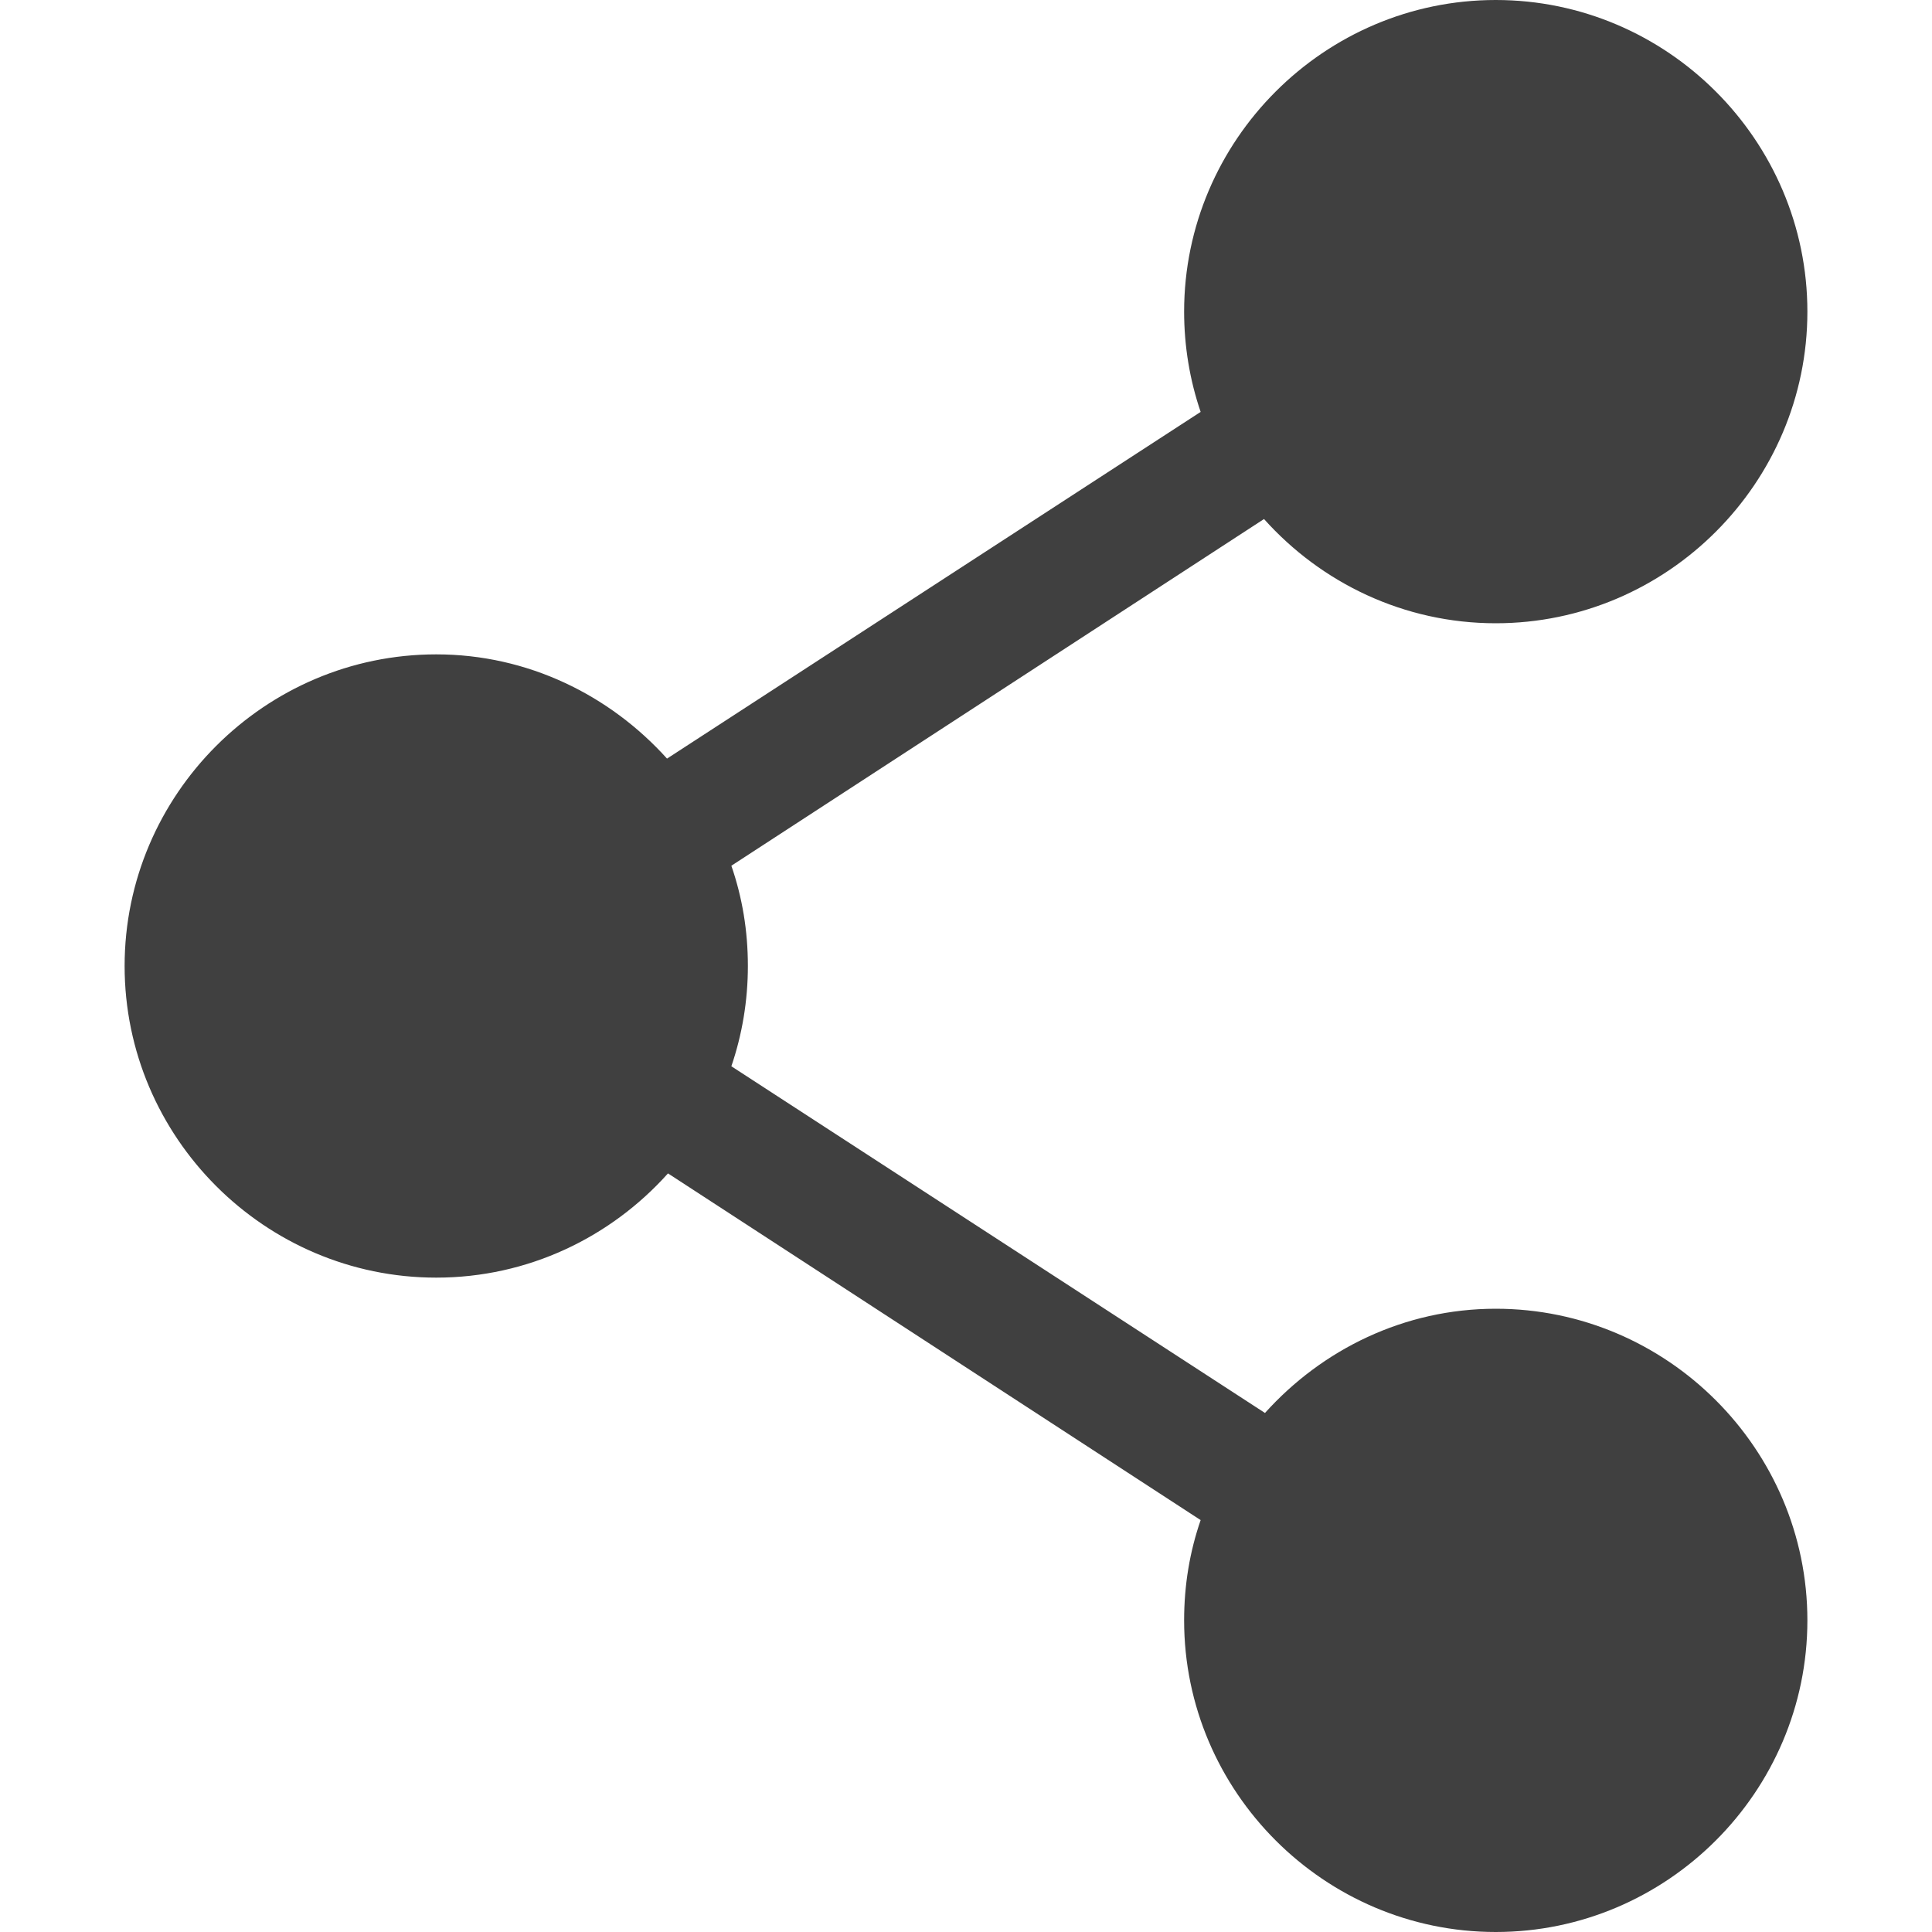
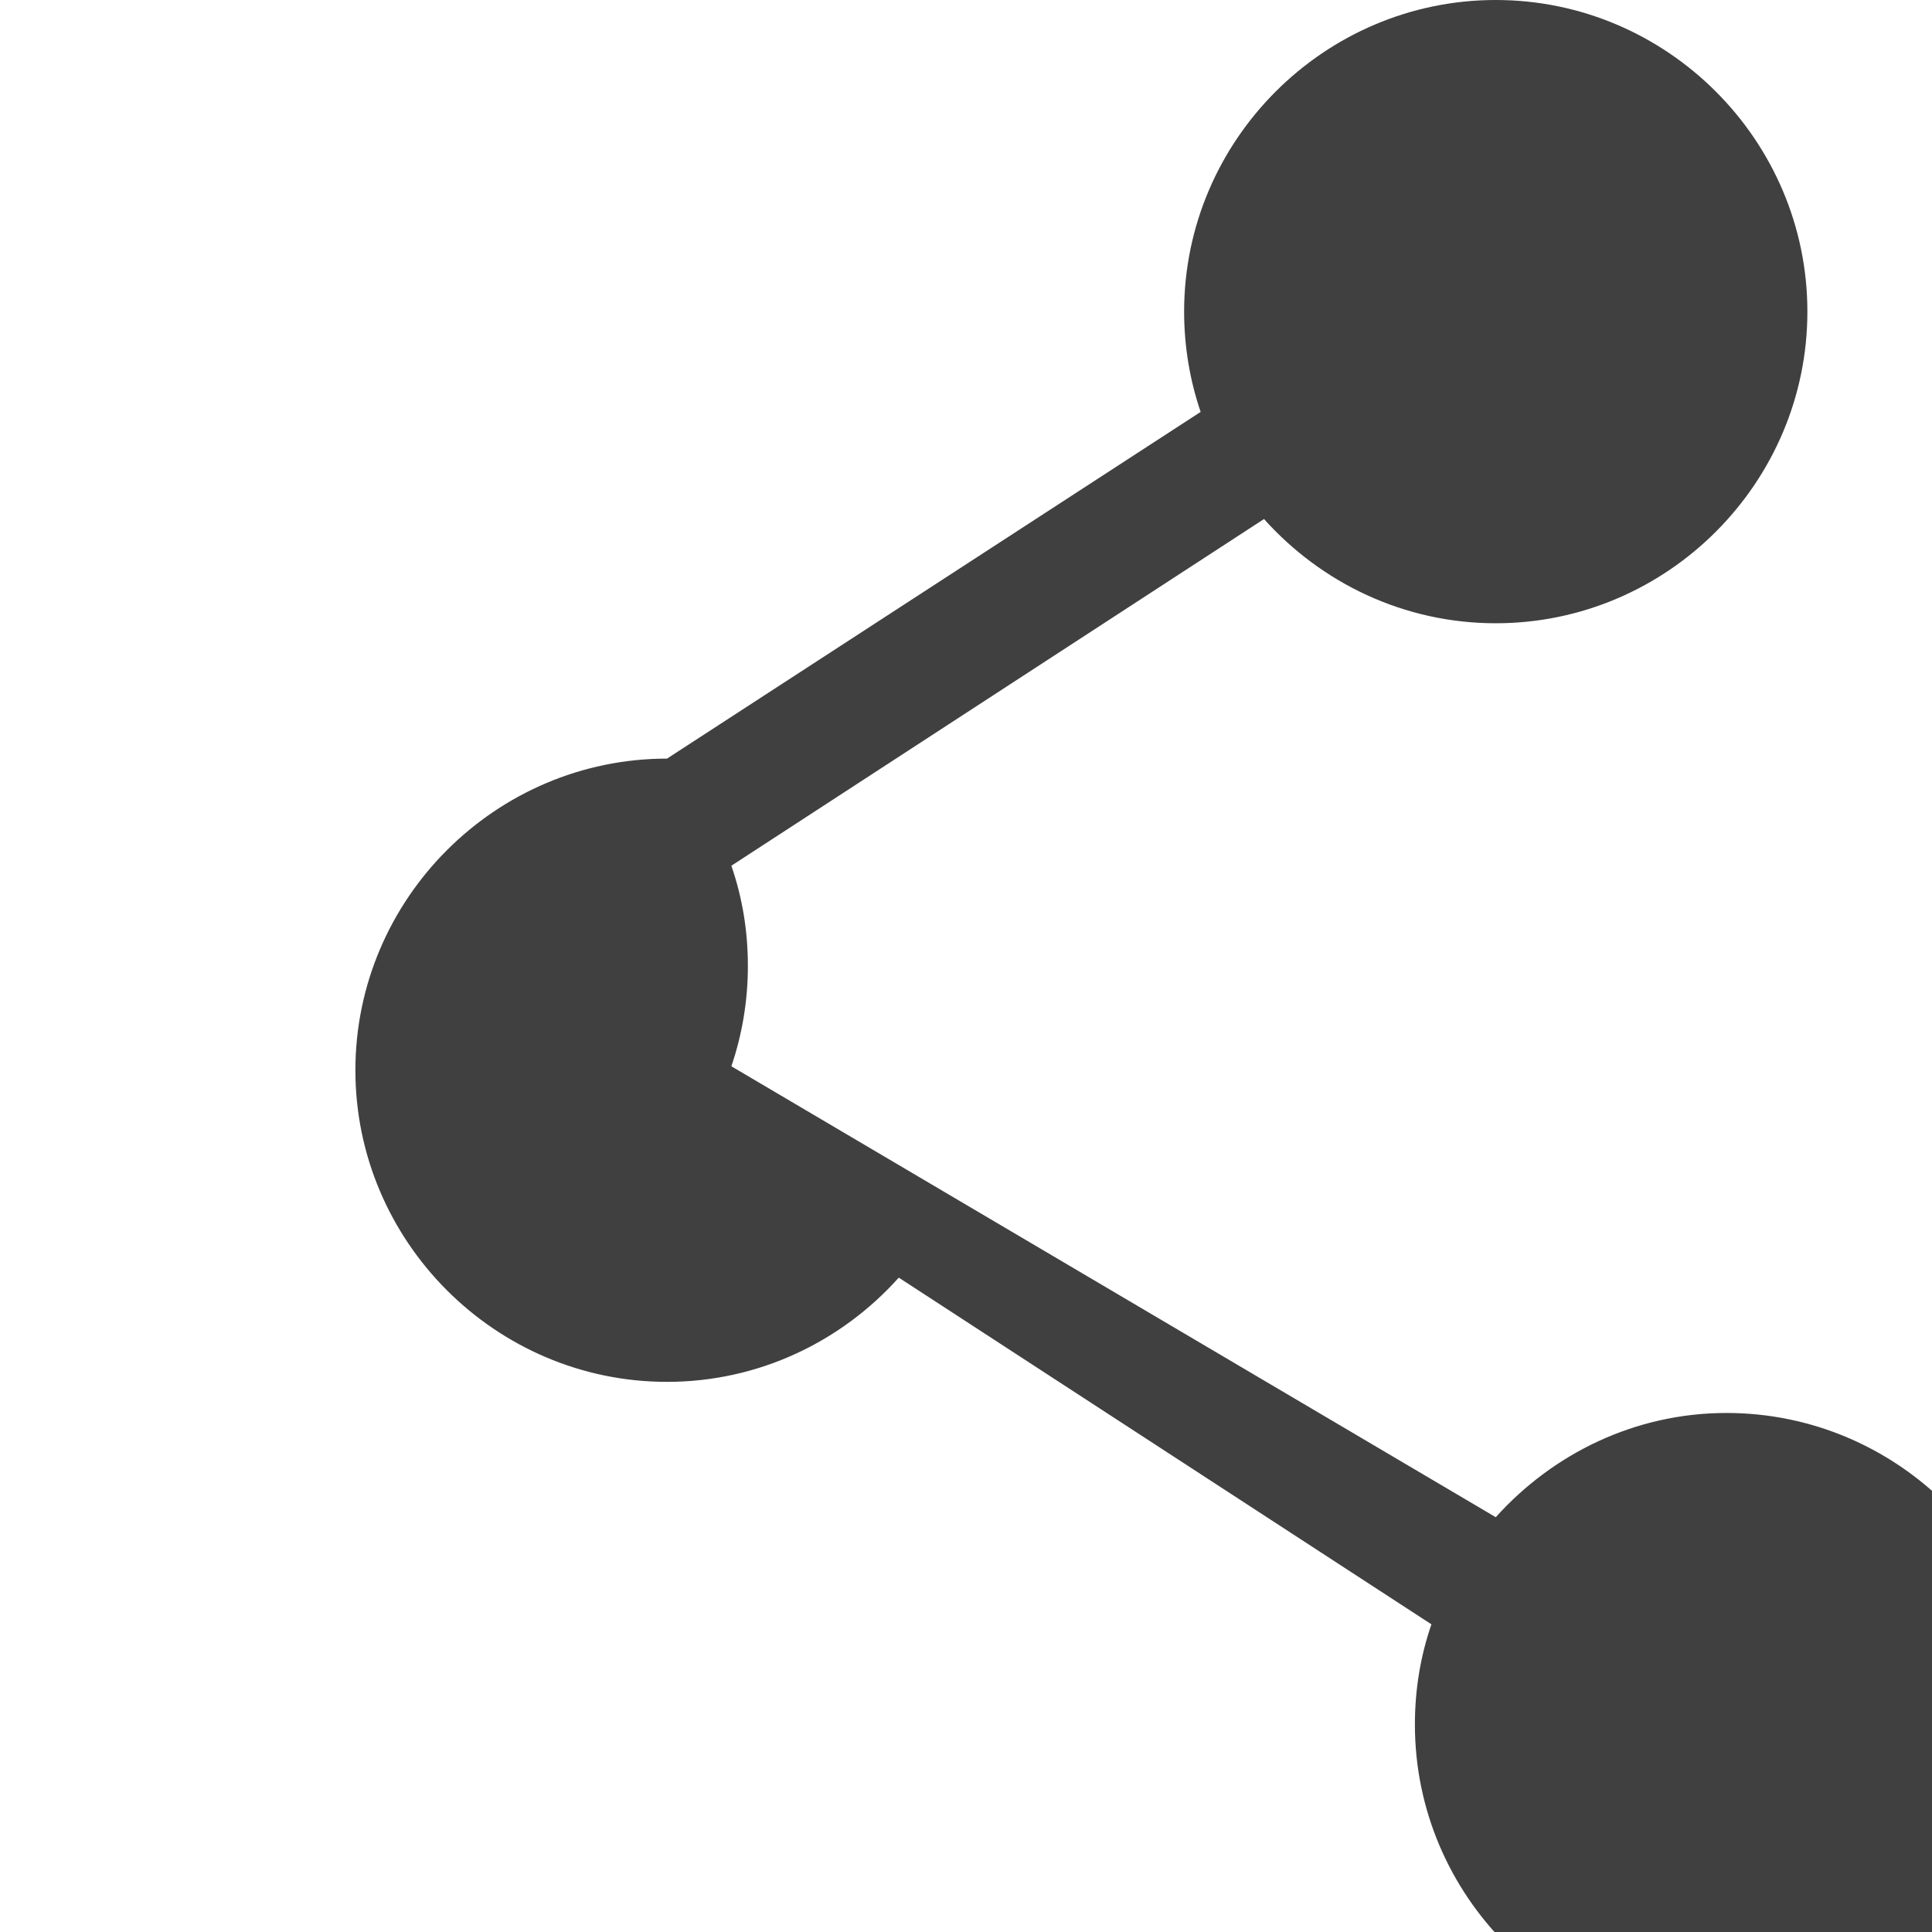
<svg xmlns="http://www.w3.org/2000/svg" width="20" height="20" viewBox="0 0 20 20" fill="#404040">
-   <path d="m 15.484,4.7660633e-6 c -1.774,0 -3.226,1.452 -3.226,3.226 0,0.362 0.06,0.713 0.171,1.038 L 6.905,7.853 C 6.314,7.197 5.464,6.774 4.516,6.774 c -1.774,0 -3.226,1.452 -3.226,3.226 0,1.774 1.452,3.226 3.226,3.226 0.951,0 1.807,-0.418 2.399,-1.079 l 5.514,3.589 c -0.113,0.328 -0.171,0.673 -0.171,1.038 0,1.774 1.452,3.226 3.226,3.226 1.774,0 3.226,-1.452 3.226,-3.226 0,-1.774 -1.452,-3.226 -3.226,-3.226 -0.948,0 -1.798,0.422 -2.389,1.079 L 7.571,11.038 c 0.111,-0.326 0.171,-0.676 0.171,-1.038 0,-0.366 -0.058,-0.71 -0.171,-1.038 L 13.085,5.373 c 0.592,0.661 1.448,1.079 2.399,1.079 1.774,0 3.226,-1.452 3.226,-3.226 0,-1.774 -1.452,-3.226 -3.226,-3.226 z" />
+   <path d="m 15.484,4.7660633e-6 c -1.774,0 -3.226,1.452 -3.226,3.226 0,0.362 0.06,0.713 0.171,1.038 L 6.905,7.853 c -1.774,0 -3.226,1.452 -3.226,3.226 0,1.774 1.452,3.226 3.226,3.226 0.951,0 1.807,-0.418 2.399,-1.079 l 5.514,3.589 c -0.113,0.328 -0.171,0.673 -0.171,1.038 0,1.774 1.452,3.226 3.226,3.226 1.774,0 3.226,-1.452 3.226,-3.226 0,-1.774 -1.452,-3.226 -3.226,-3.226 -0.948,0 -1.798,0.422 -2.389,1.079 L 7.571,11.038 c 0.111,-0.326 0.171,-0.676 0.171,-1.038 0,-0.366 -0.058,-0.71 -0.171,-1.038 L 13.085,5.373 c 0.592,0.661 1.448,1.079 2.399,1.079 1.774,0 3.226,-1.452 3.226,-3.226 0,-1.774 -1.452,-3.226 -3.226,-3.226 z" />
</svg>